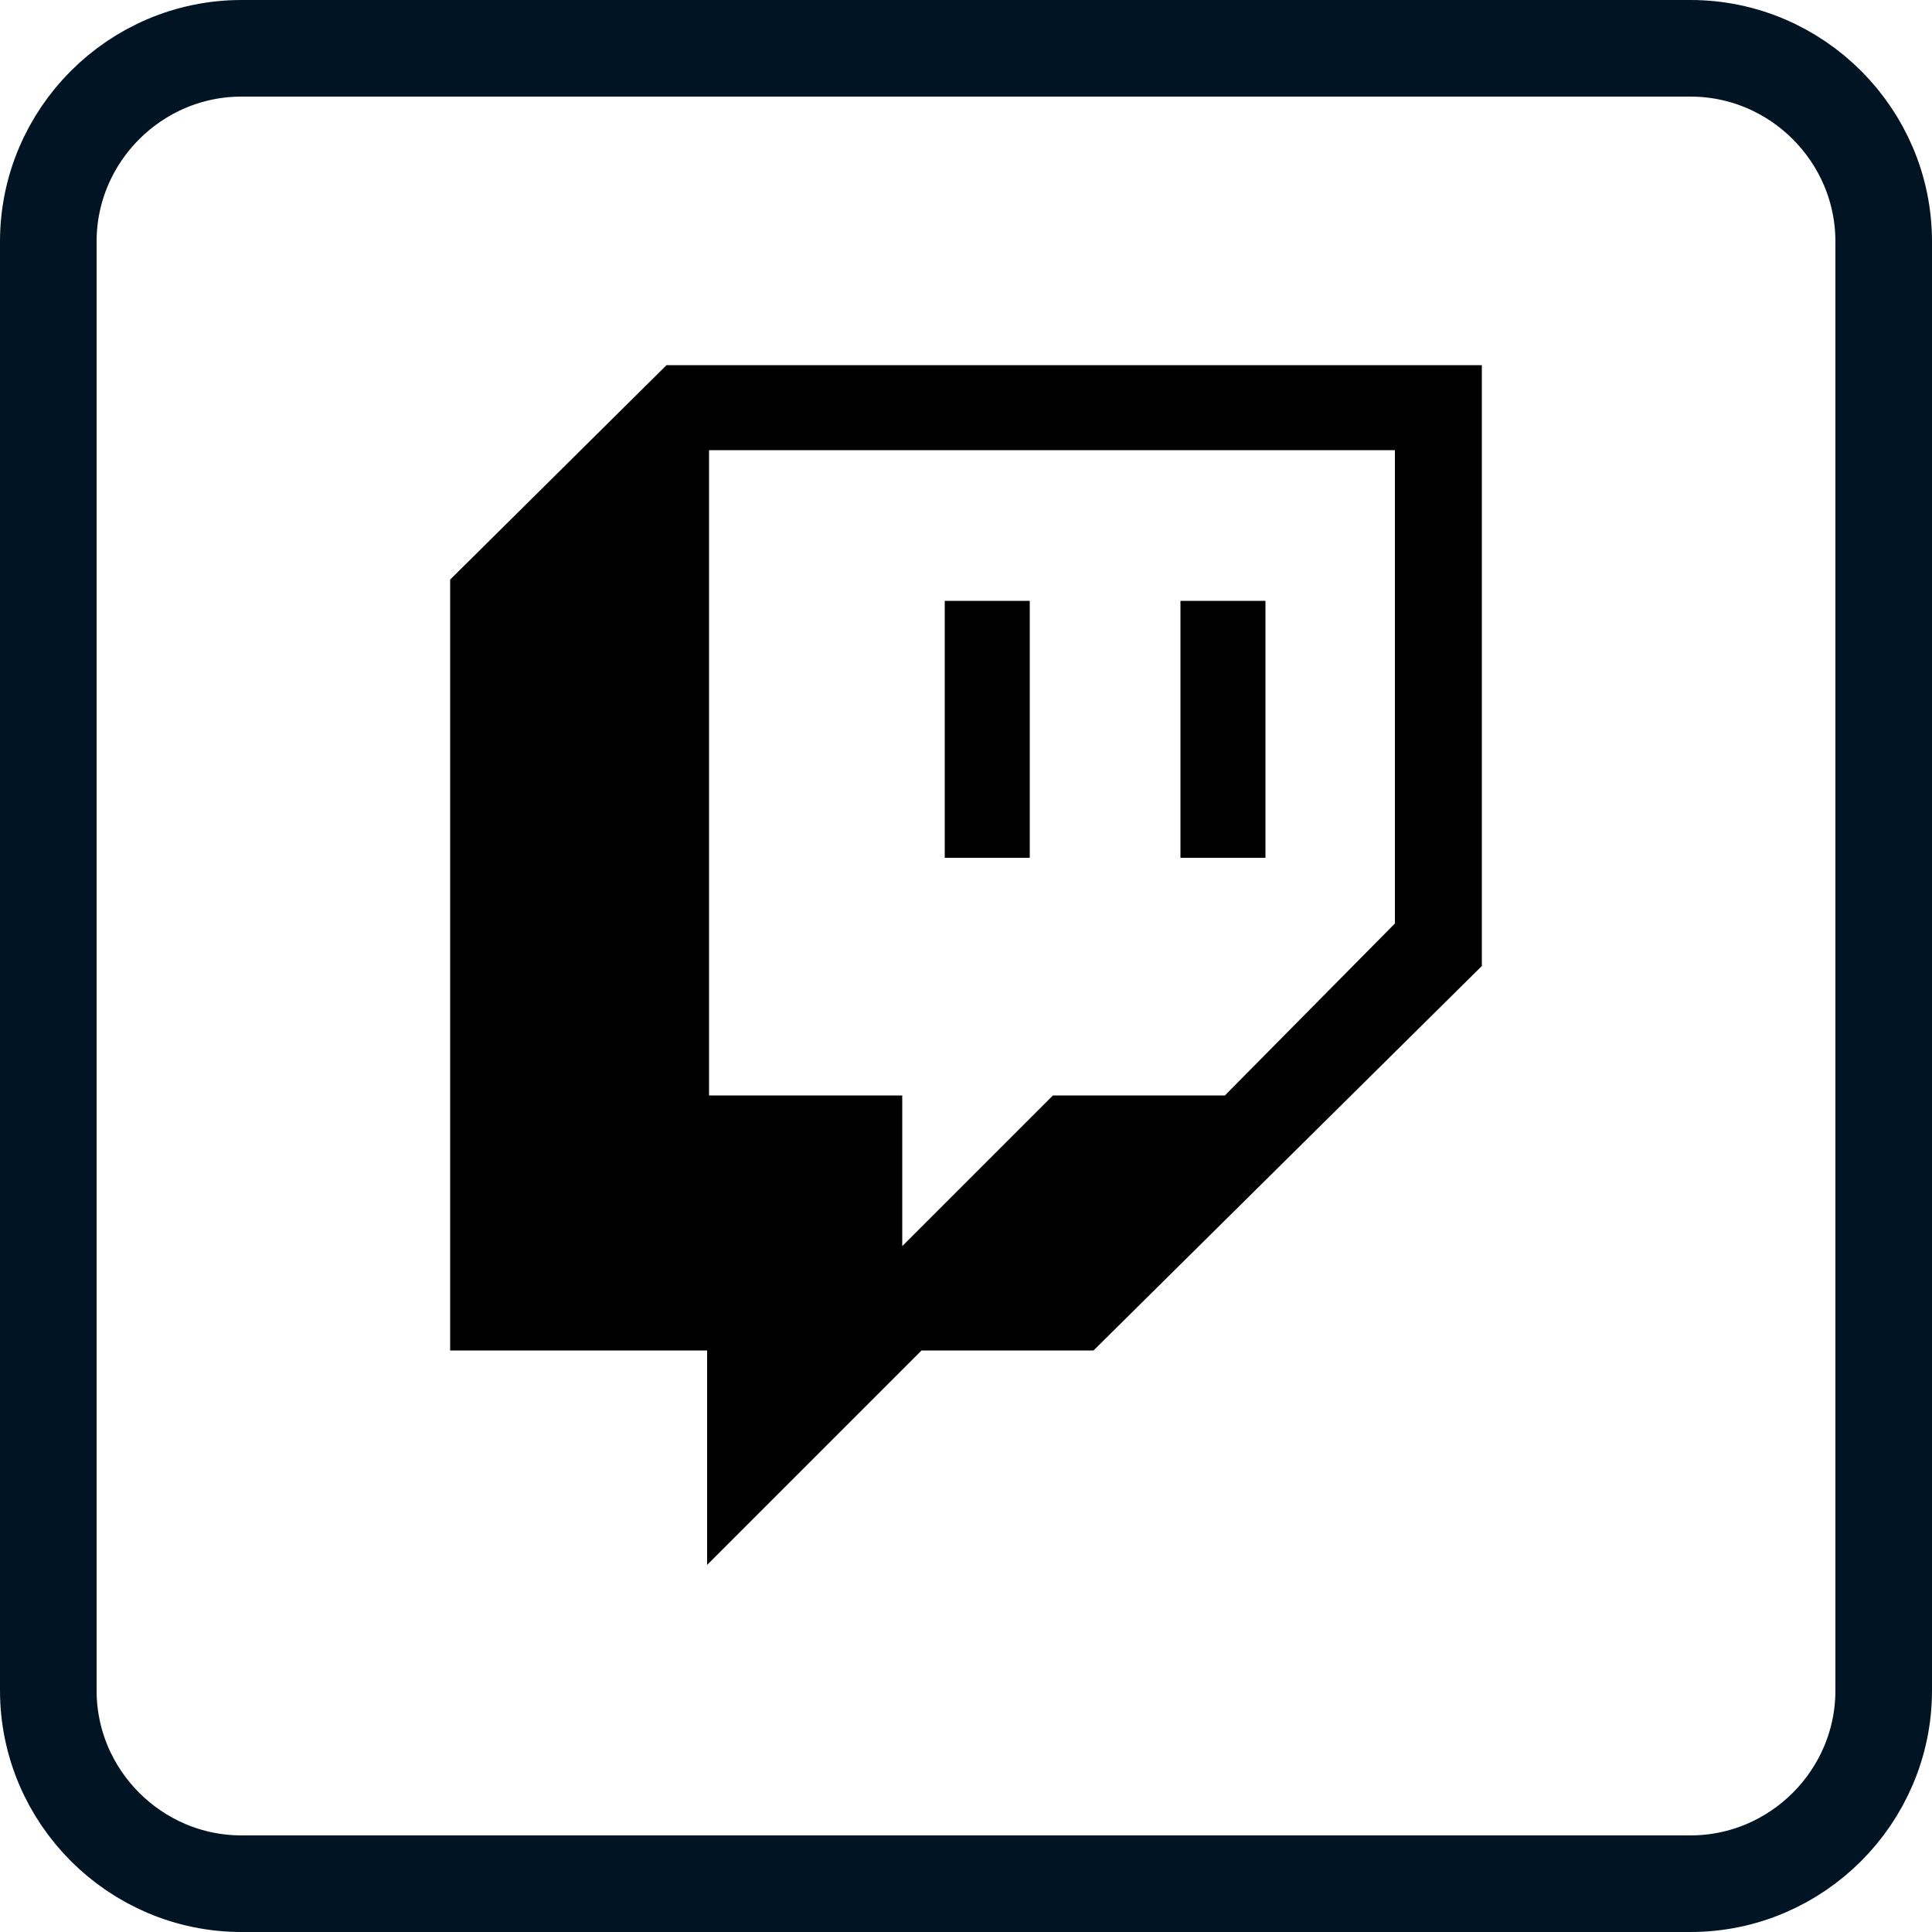
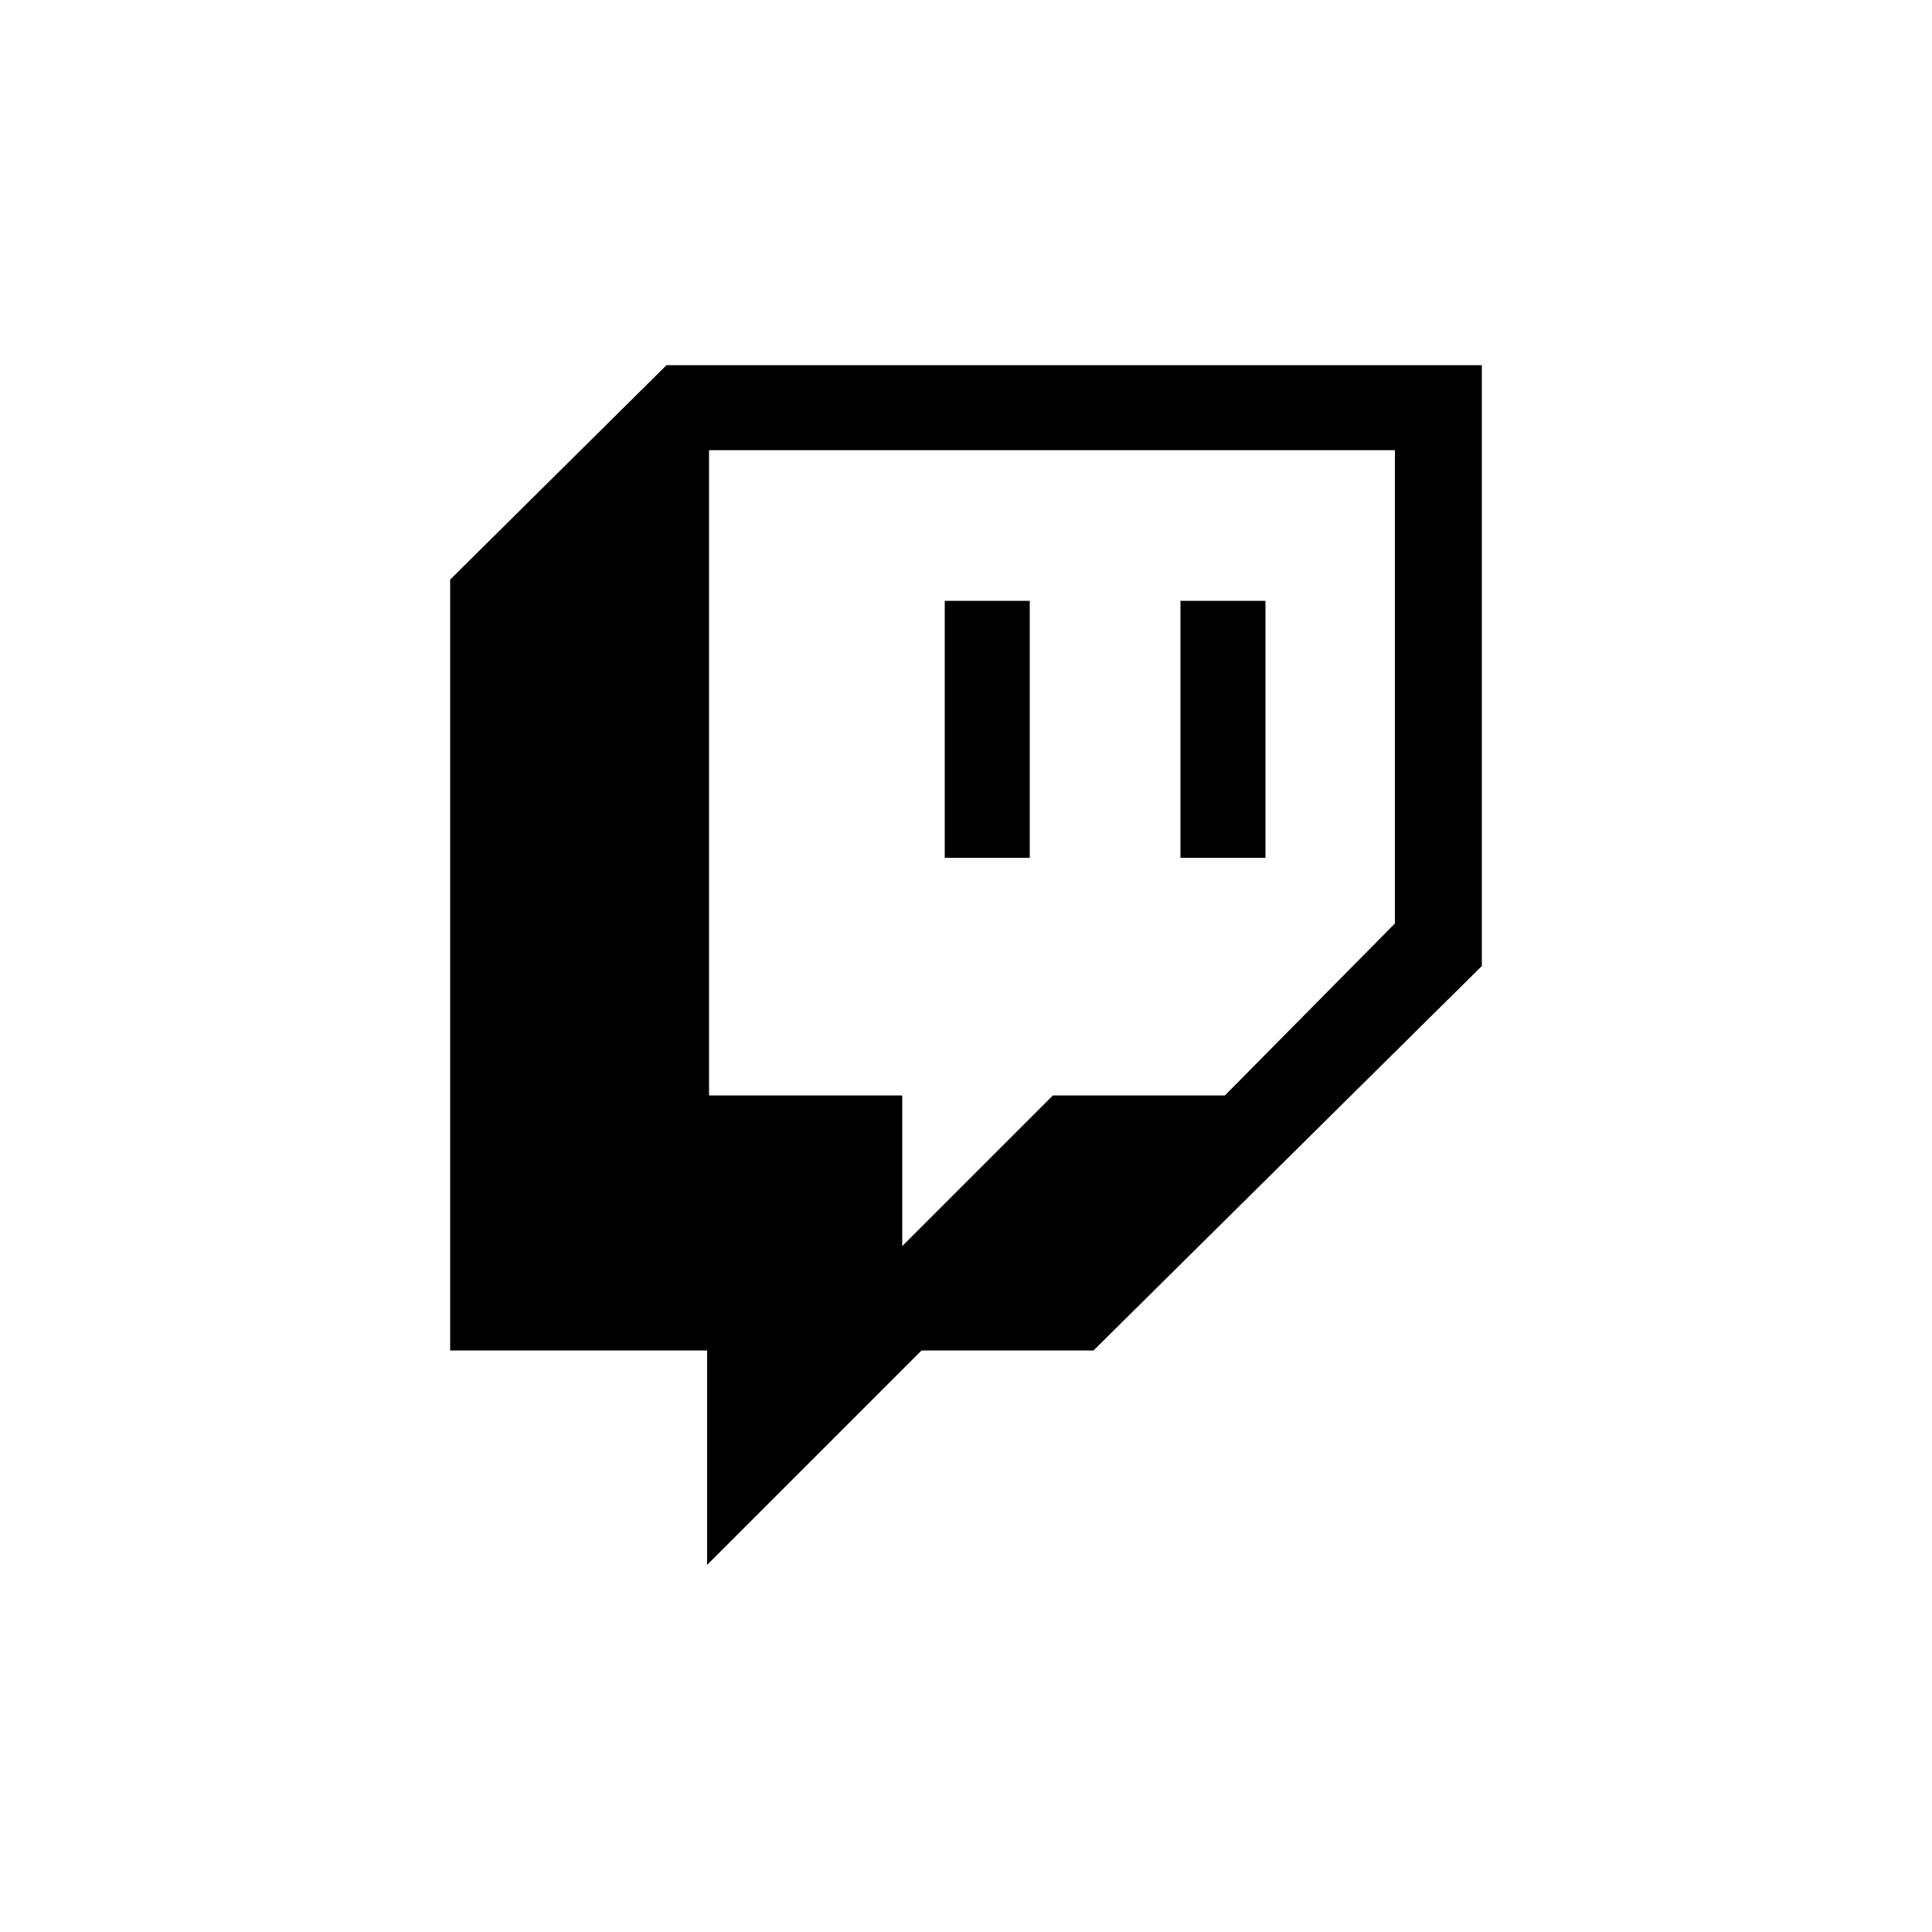
<svg xmlns="http://www.w3.org/2000/svg" viewBox="0 0 100 100">
  <path d="M12.5 0h75C94.4 0 100 5.6 100 12.5v75c0 6.9-5.6 12.5-12.5 12.5h-75C5.6 100 0 94.4 0 87.5v-75C0 5.6 5.6 0 12.5 0" style="fill:none" />
-   <path d="M12.5 2.5h75c5.5 0 10 4.5 10 10v75c0 5.5-4.5 10-10 10h-75c-5.5 0-10-4.5-10-10v-75c0-5.5 4.5-10 10-10Z" style="fill:none;stroke:#001424;stroke-width:5px" />
  <path d="M34.5 18.9 23.3 30v39.9h13.3V81l11.1-11.1h8.9L76.7 50V18.9zm37.7 28.9-8.8 8.9h-8.9l-7.8 7.8v-7.8h-10V23.3h35.5z" />
  <path d="M61.1 31.1h4.4v13.3h-4.4zM48.9 31.1h4.4v13.3h-4.4z" />
</svg>